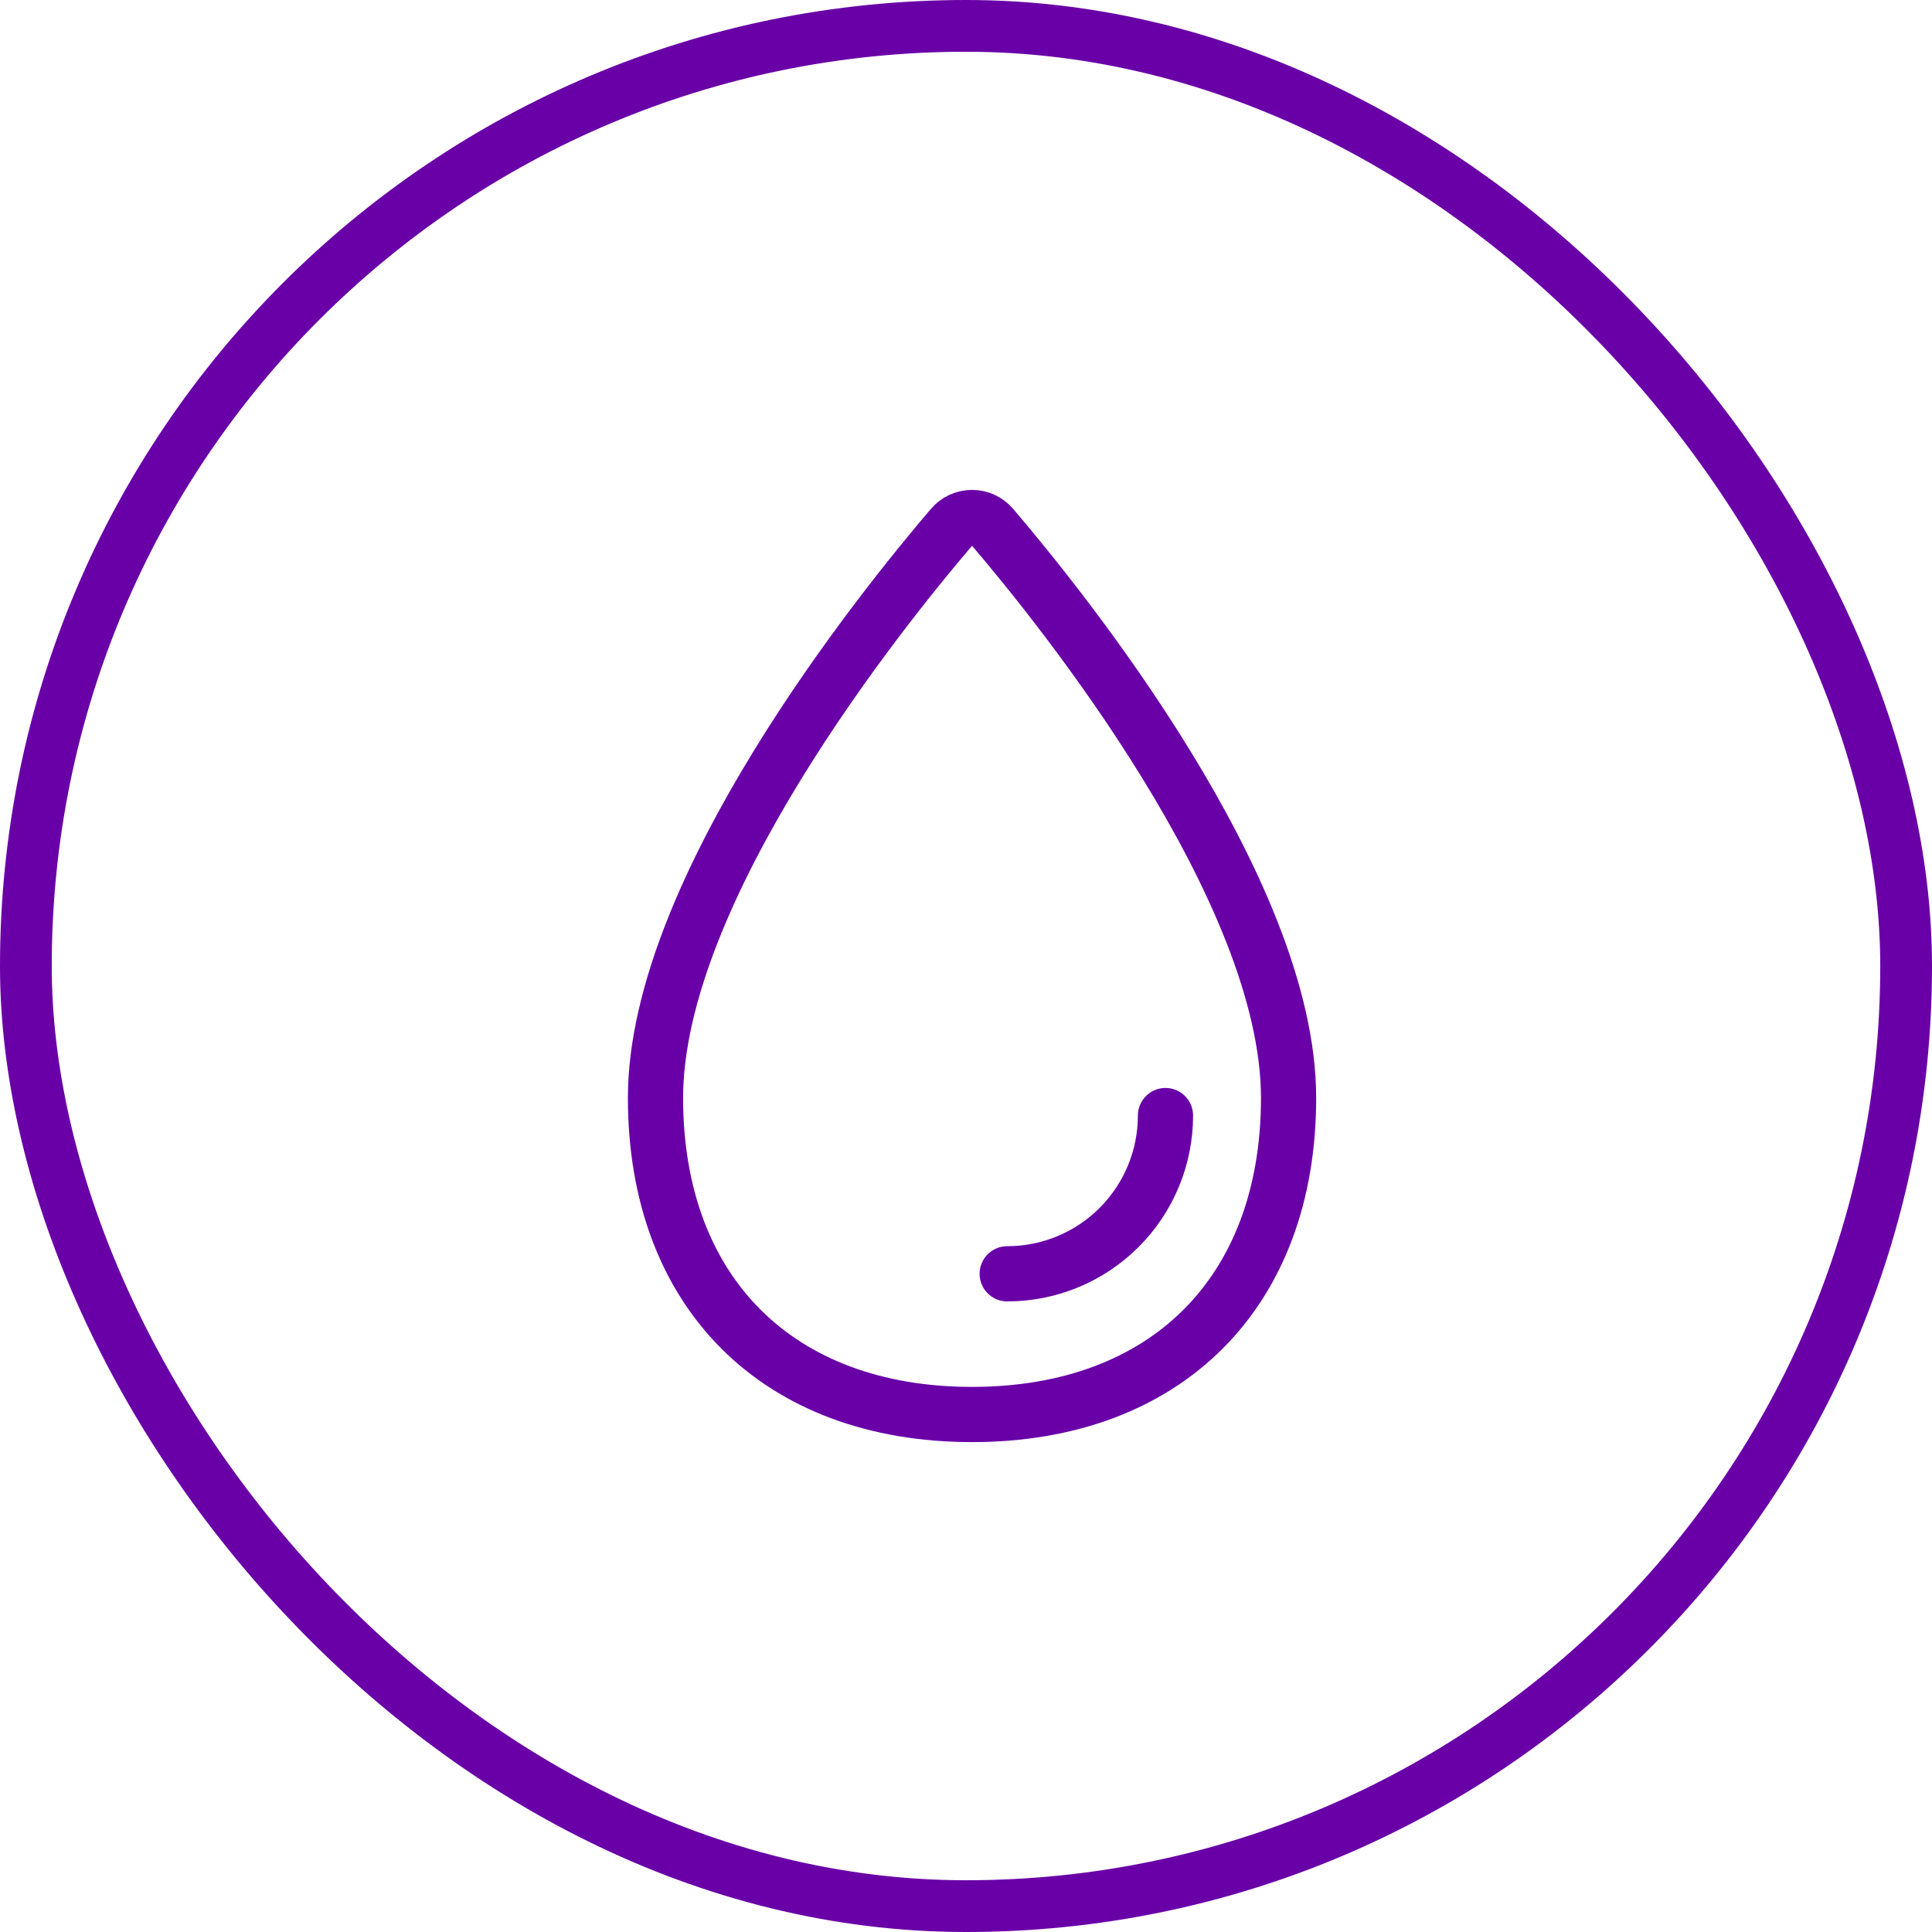
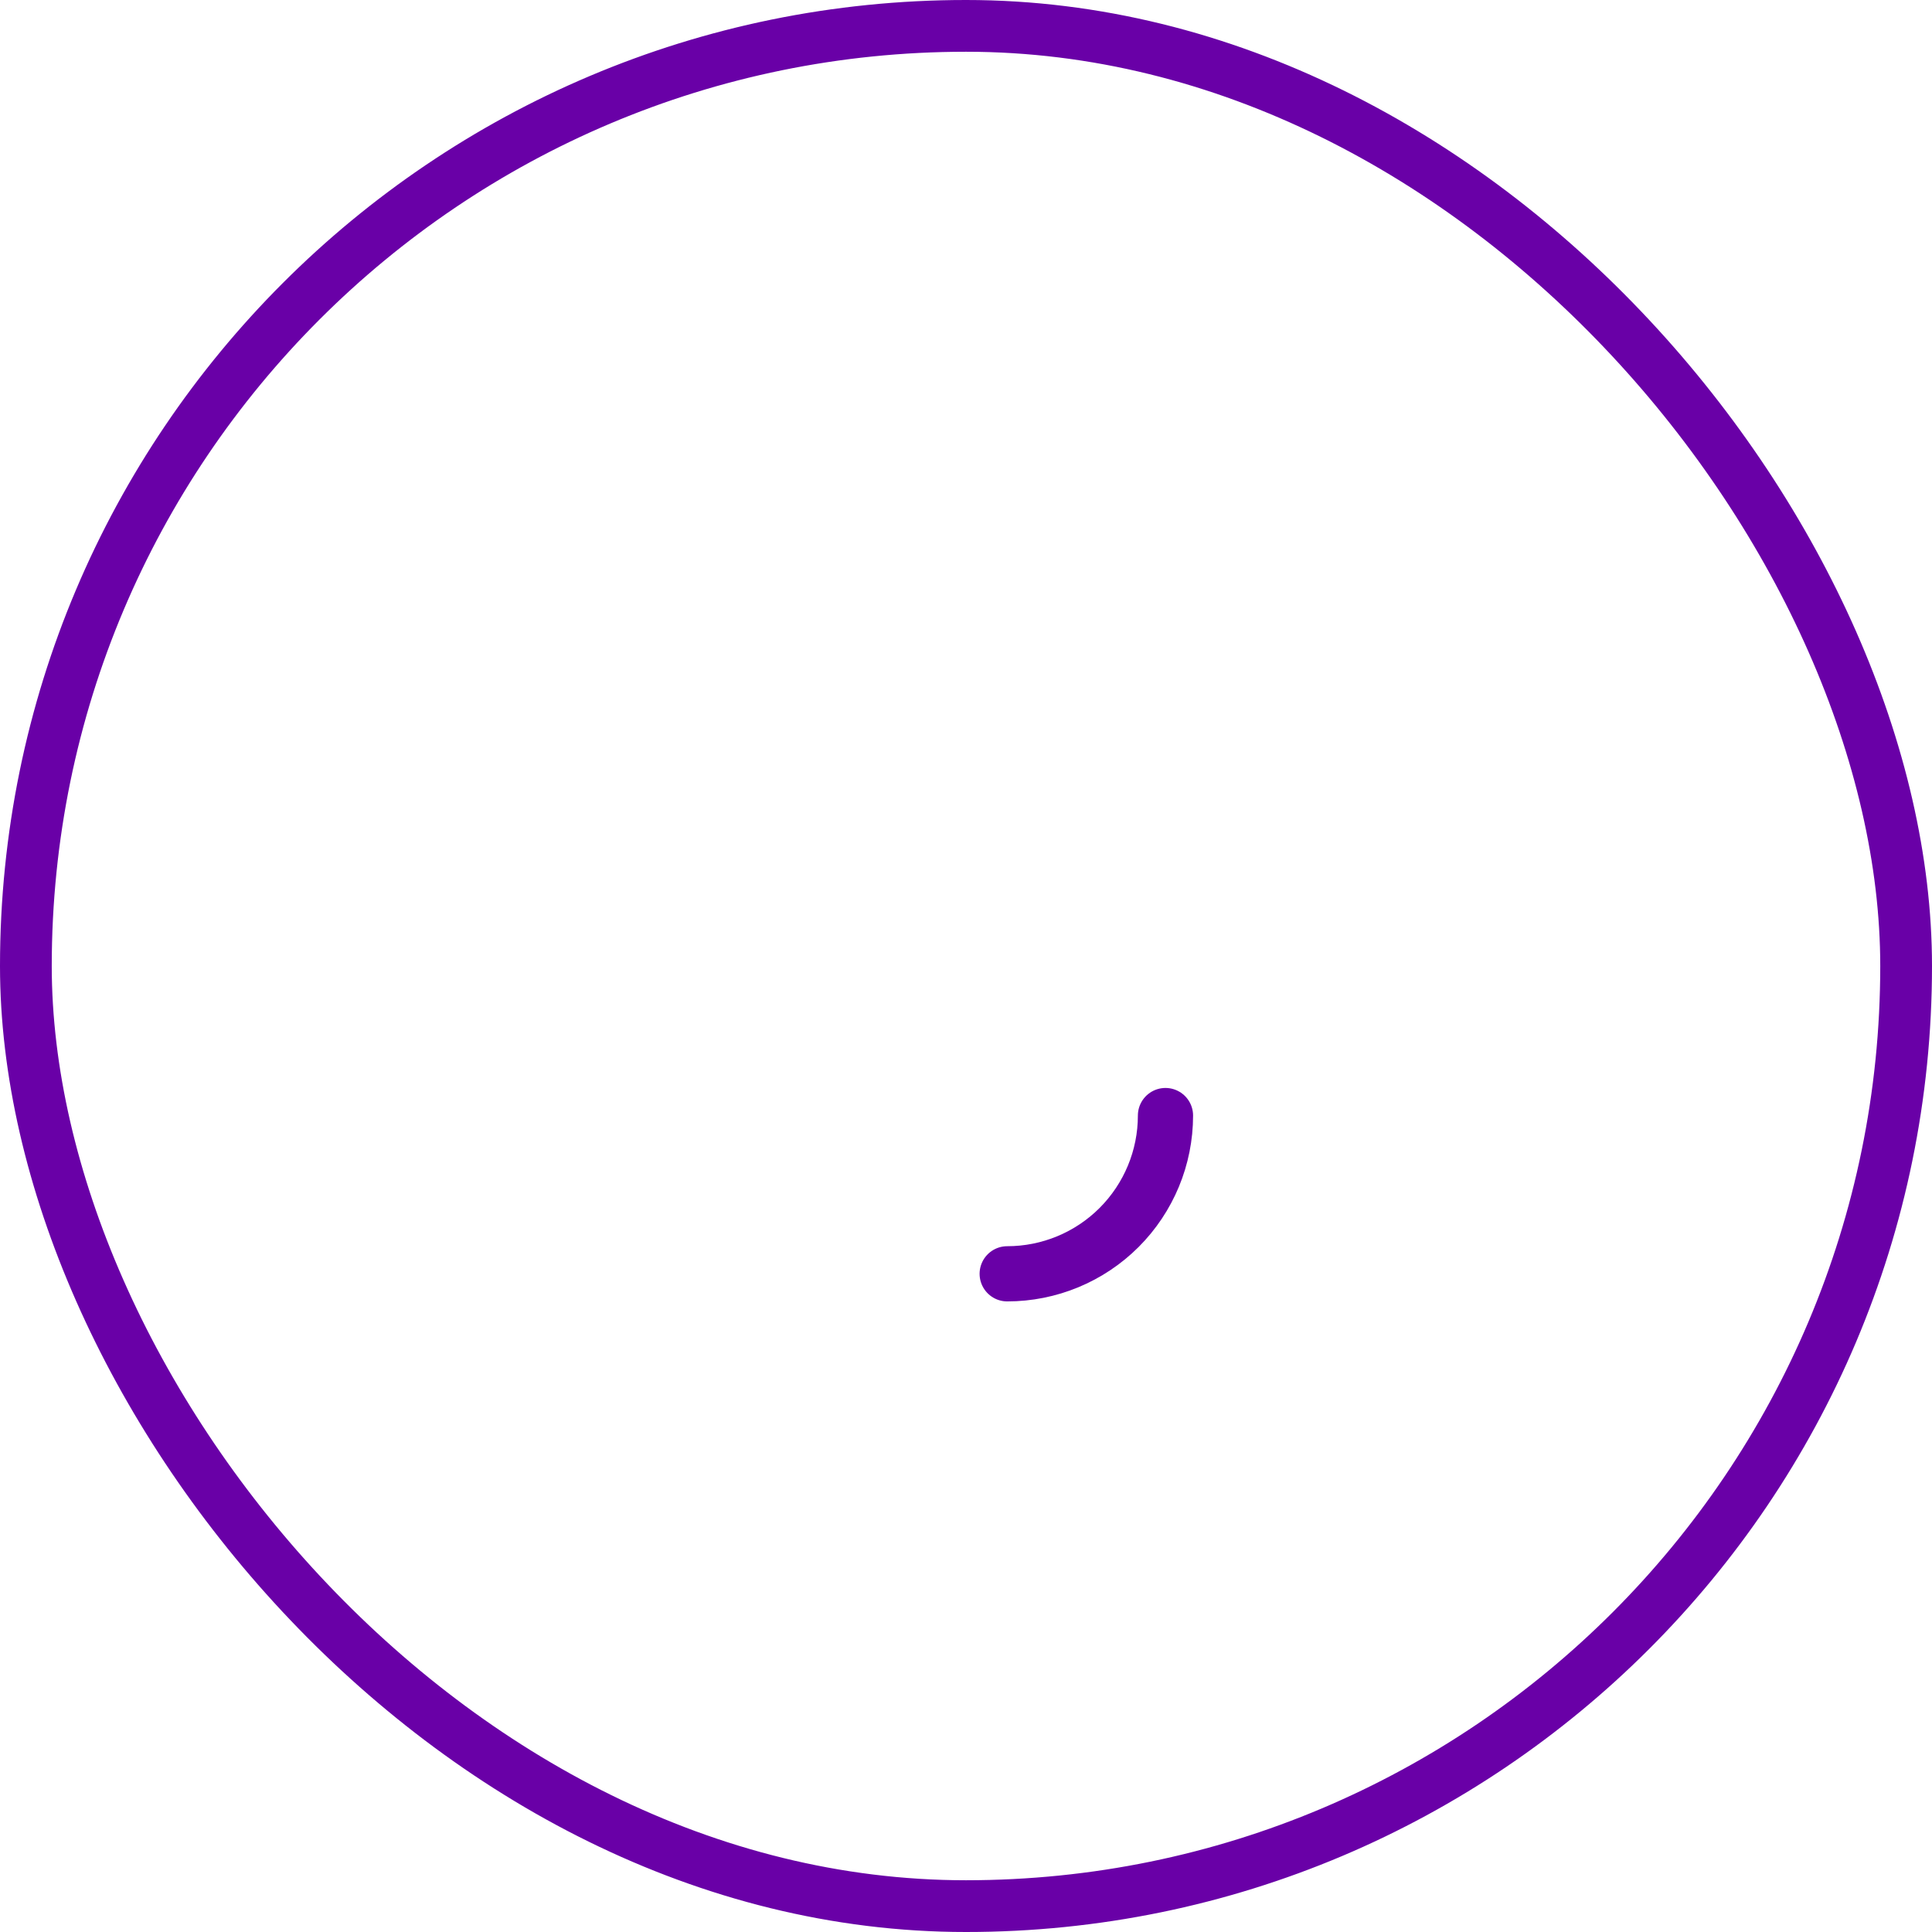
<svg xmlns="http://www.w3.org/2000/svg" width="56" height="56" viewBox="0 0 56 56" fill="none">
  <rect x="0.75" y="0.75" width="54.5" height="54.5" rx="27.25" stroke="#6900A7" stroke-width="1.5" />
-   <path d="M37.35 31.825C37.35 37.456 33.805 41 28.175 41C22.544 41 19 37.456 19 31.825C19 25.783 25.577 17.627 27.594 15.267C27.666 15.184 27.755 15.116 27.855 15.07C27.956 15.024 28.065 15 28.175 15C28.285 15 28.395 15.024 28.495 15.07C28.595 15.116 28.684 15.184 28.756 15.267C30.772 17.627 37.35 25.783 37.35 31.825Z" stroke="#6900A7" stroke-width="1.6" stroke-miterlimit="10" />
  <path d="M33.782 32.335C33.782 33.552 33.298 34.718 32.438 35.579C31.578 36.439 30.411 36.922 29.194 36.922" stroke="#6900A7" stroke-width="1.6" stroke-linecap="round" stroke-linejoin="round" />
</svg>